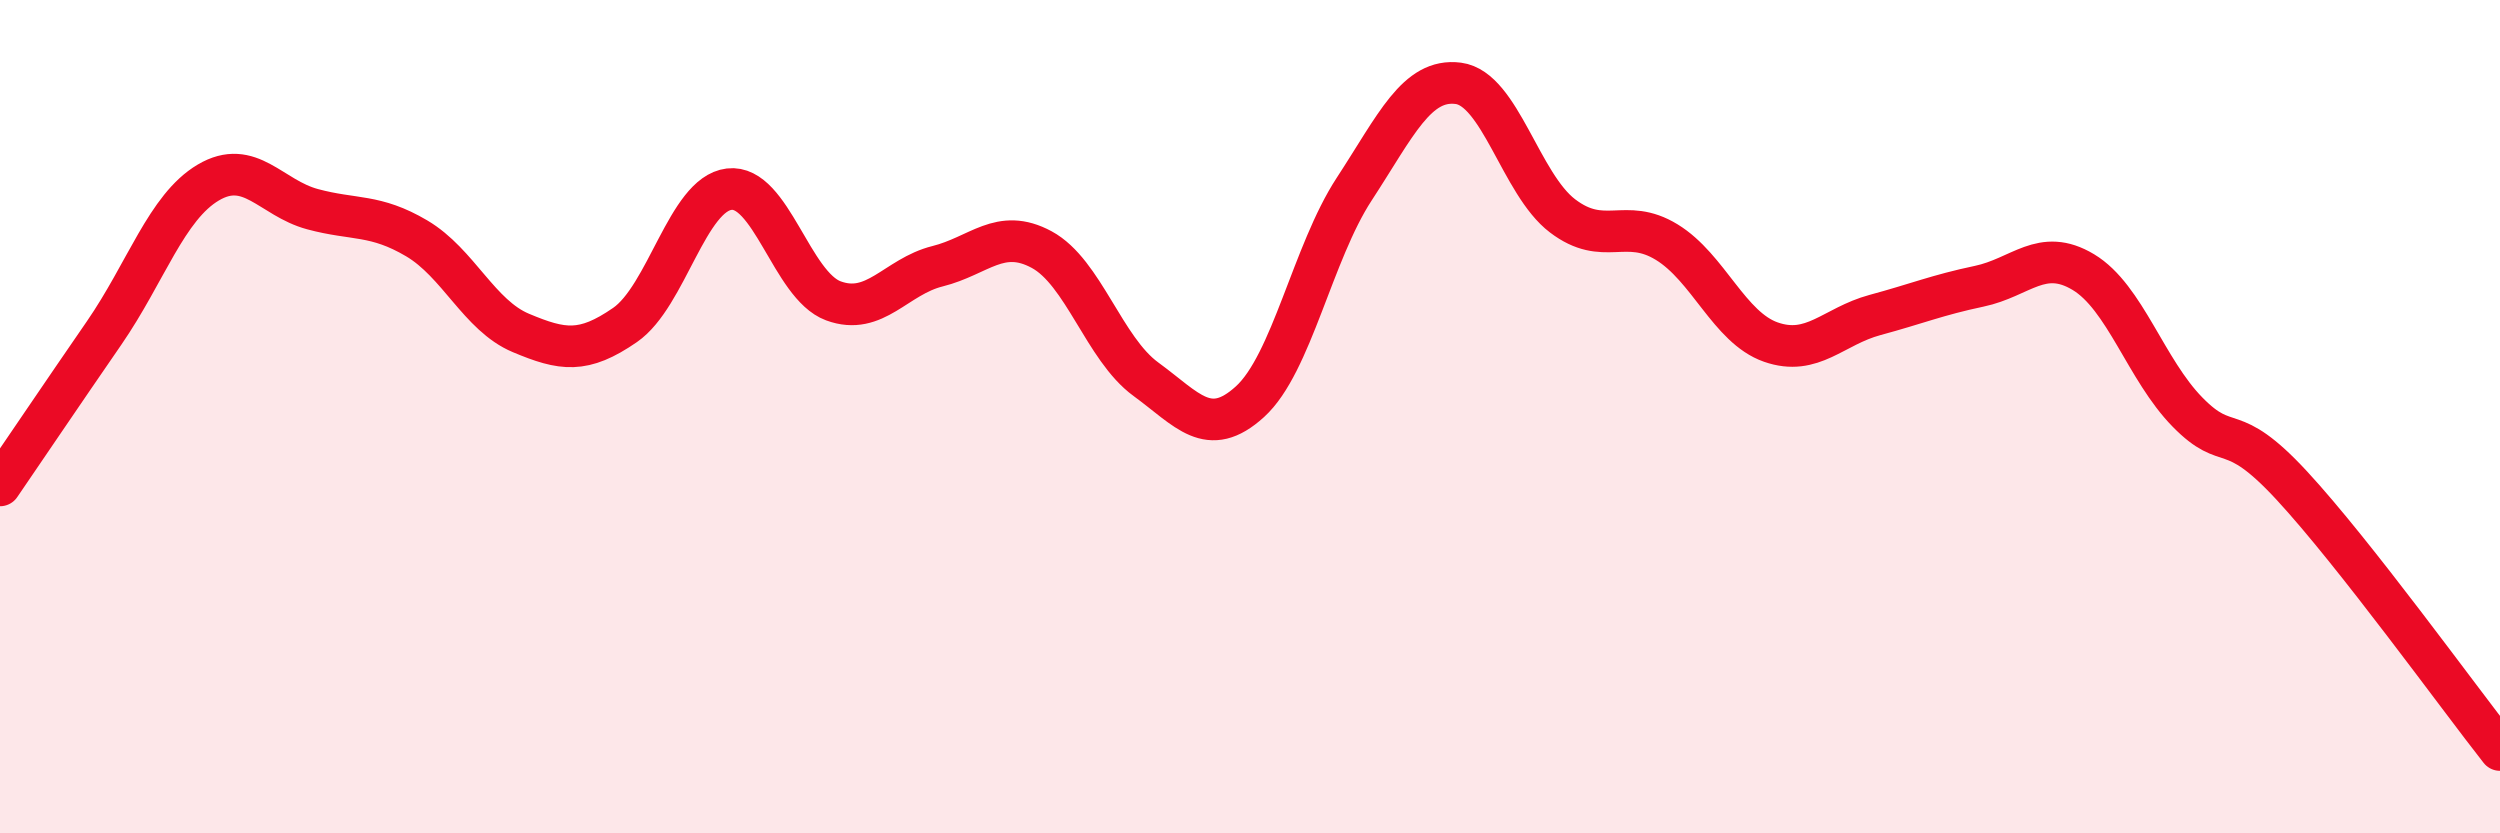
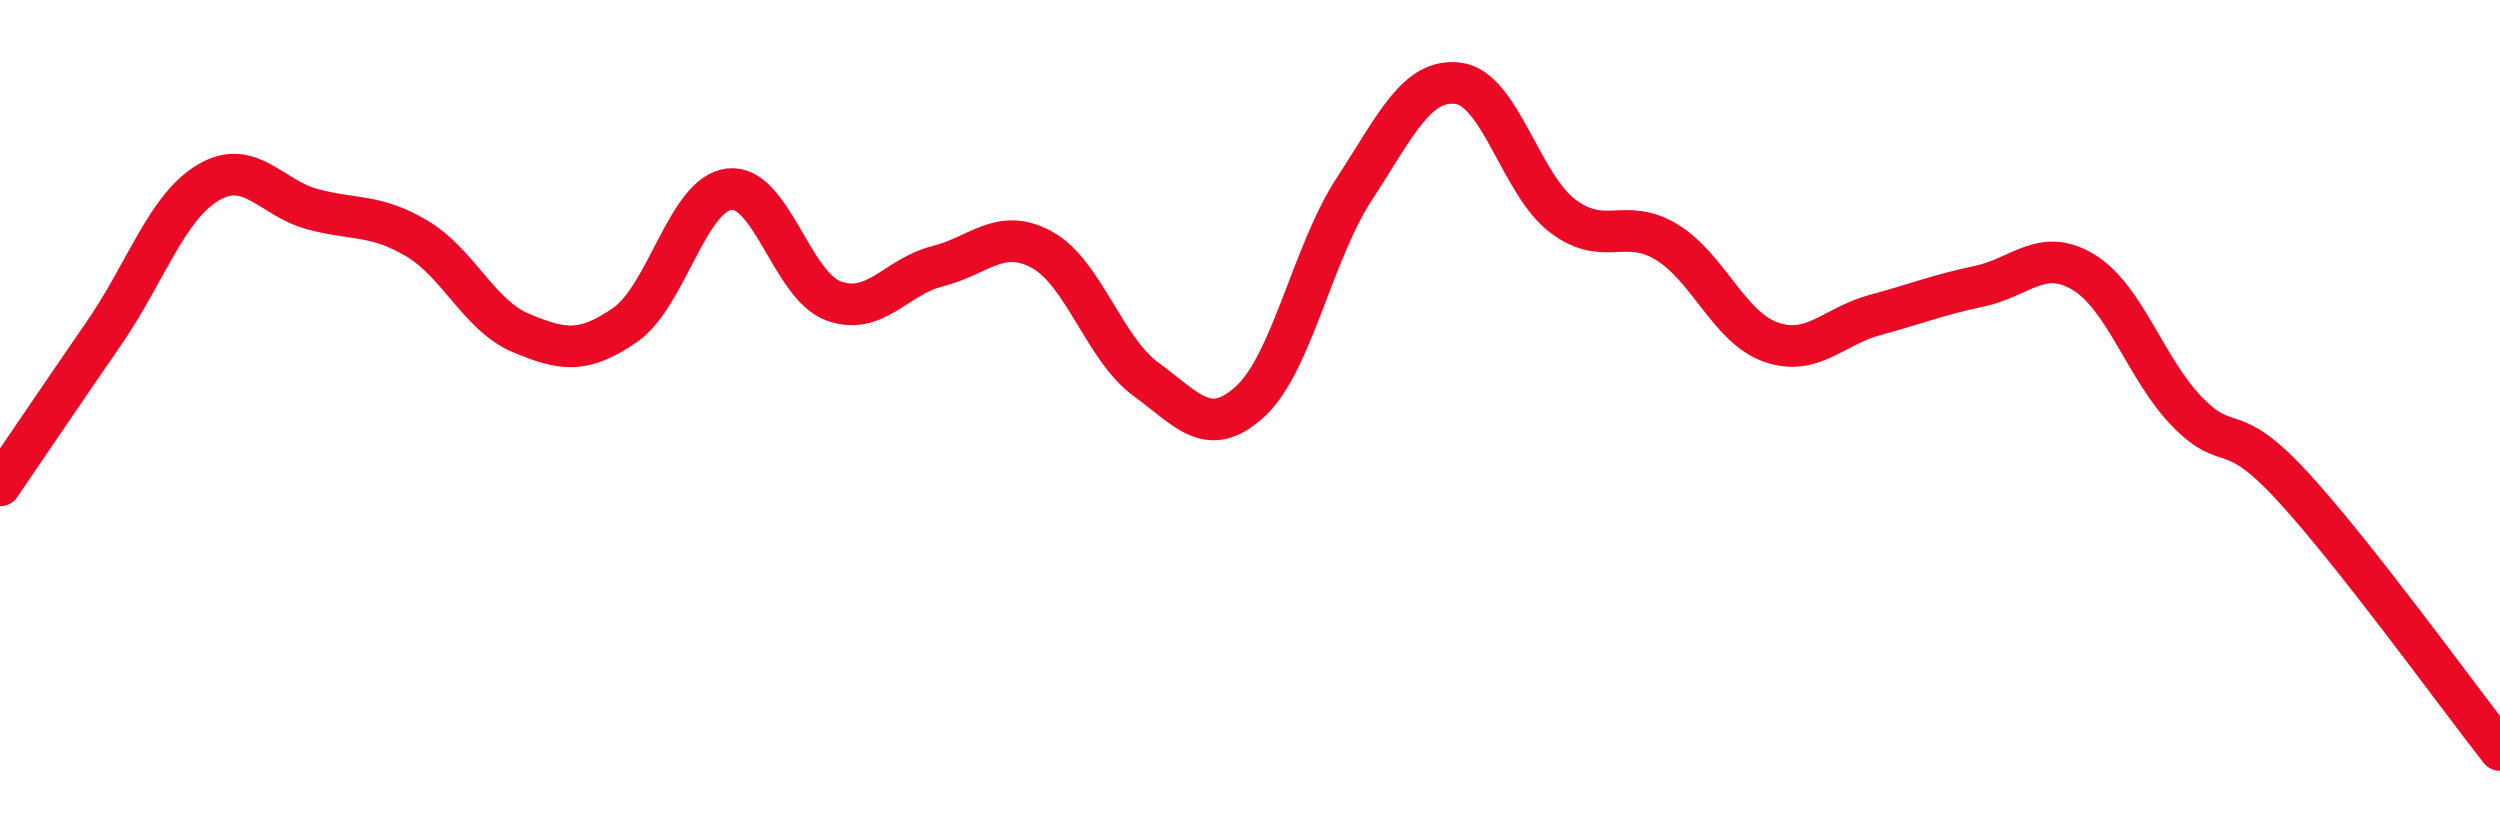
<svg xmlns="http://www.w3.org/2000/svg" width="60" height="20" viewBox="0 0 60 20">
-   <path d="M 0,11.65 C 0.5,10.92 1.5,9.44 2.5,7.99 C 3.5,6.54 4,4.97 5,4.38 C 6,3.79 6.5,4.75 7.5,5.02 C 8.5,5.29 9,5.13 10,5.72 C 11,6.31 11.5,7.57 12.5,7.99 C 13.5,8.41 14,8.49 15,7.8 C 16,7.11 16.5,4.66 17.5,4.54 C 18.5,4.42 19,6.85 20,7.22 C 21,7.59 21.5,6.64 22.5,6.39 C 23.5,6.14 24,5.45 25,5.99 C 26,6.53 26.5,8.37 27.5,9.1 C 28.5,9.83 29,10.55 30,9.64 C 31,8.73 31.5,6.07 32.5,4.54 C 33.5,3.01 34,1.87 35,2 C 36,2.13 36.5,4.42 37.5,5.18 C 38.5,5.94 39,5.2 40,5.81 C 41,6.42 41.5,7.86 42.5,8.21 C 43.5,8.56 44,7.83 45,7.56 C 46,7.29 46.5,7.08 47.5,6.87 C 48.5,6.66 49,5.93 50,6.53 C 51,7.13 51.5,8.87 52.5,9.89 C 53.5,10.91 53.5,10.03 55,11.65 C 56.5,13.27 59,16.73 60,18L60 20L0 20Z" fill="#EB0A25" opacity="0.1" stroke-linecap="round" stroke-linejoin="round" />
  <path d="M 0,11.65 C 0.5,10.92 1.5,9.44 2.5,7.99 C 3.5,6.54 4,4.97 5,4.38 C 6,3.79 6.5,4.75 7.5,5.02 C 8.5,5.29 9,5.13 10,5.72 C 11,6.31 11.5,7.57 12.5,7.99 C 13.5,8.41 14,8.49 15,7.8 C 16,7.11 16.5,4.66 17.5,4.54 C 18.5,4.42 19,6.85 20,7.22 C 21,7.59 21.5,6.64 22.5,6.39 C 23.5,6.14 24,5.45 25,5.99 C 26,6.53 26.5,8.37 27.5,9.1 C 28.5,9.83 29,10.55 30,9.64 C 31,8.73 31.5,6.07 32.5,4.54 C 33.5,3.01 34,1.87 35,2 C 36,2.13 36.5,4.42 37.5,5.18 C 38.5,5.94 39,5.2 40,5.81 C 41,6.42 41.5,7.86 42.5,8.21 C 43.5,8.56 44,7.83 45,7.56 C 46,7.29 46.5,7.08 47.5,6.87 C 48.5,6.66 49,5.93 50,6.53 C 51,7.13 51.5,8.87 52.5,9.89 C 53.5,10.91 53.5,10.03 55,11.65 C 56.5,13.27 59,16.73 60,18" stroke="#EB0A25" stroke-width="1" fill="none" stroke-linecap="round" stroke-linejoin="round" />
</svg>